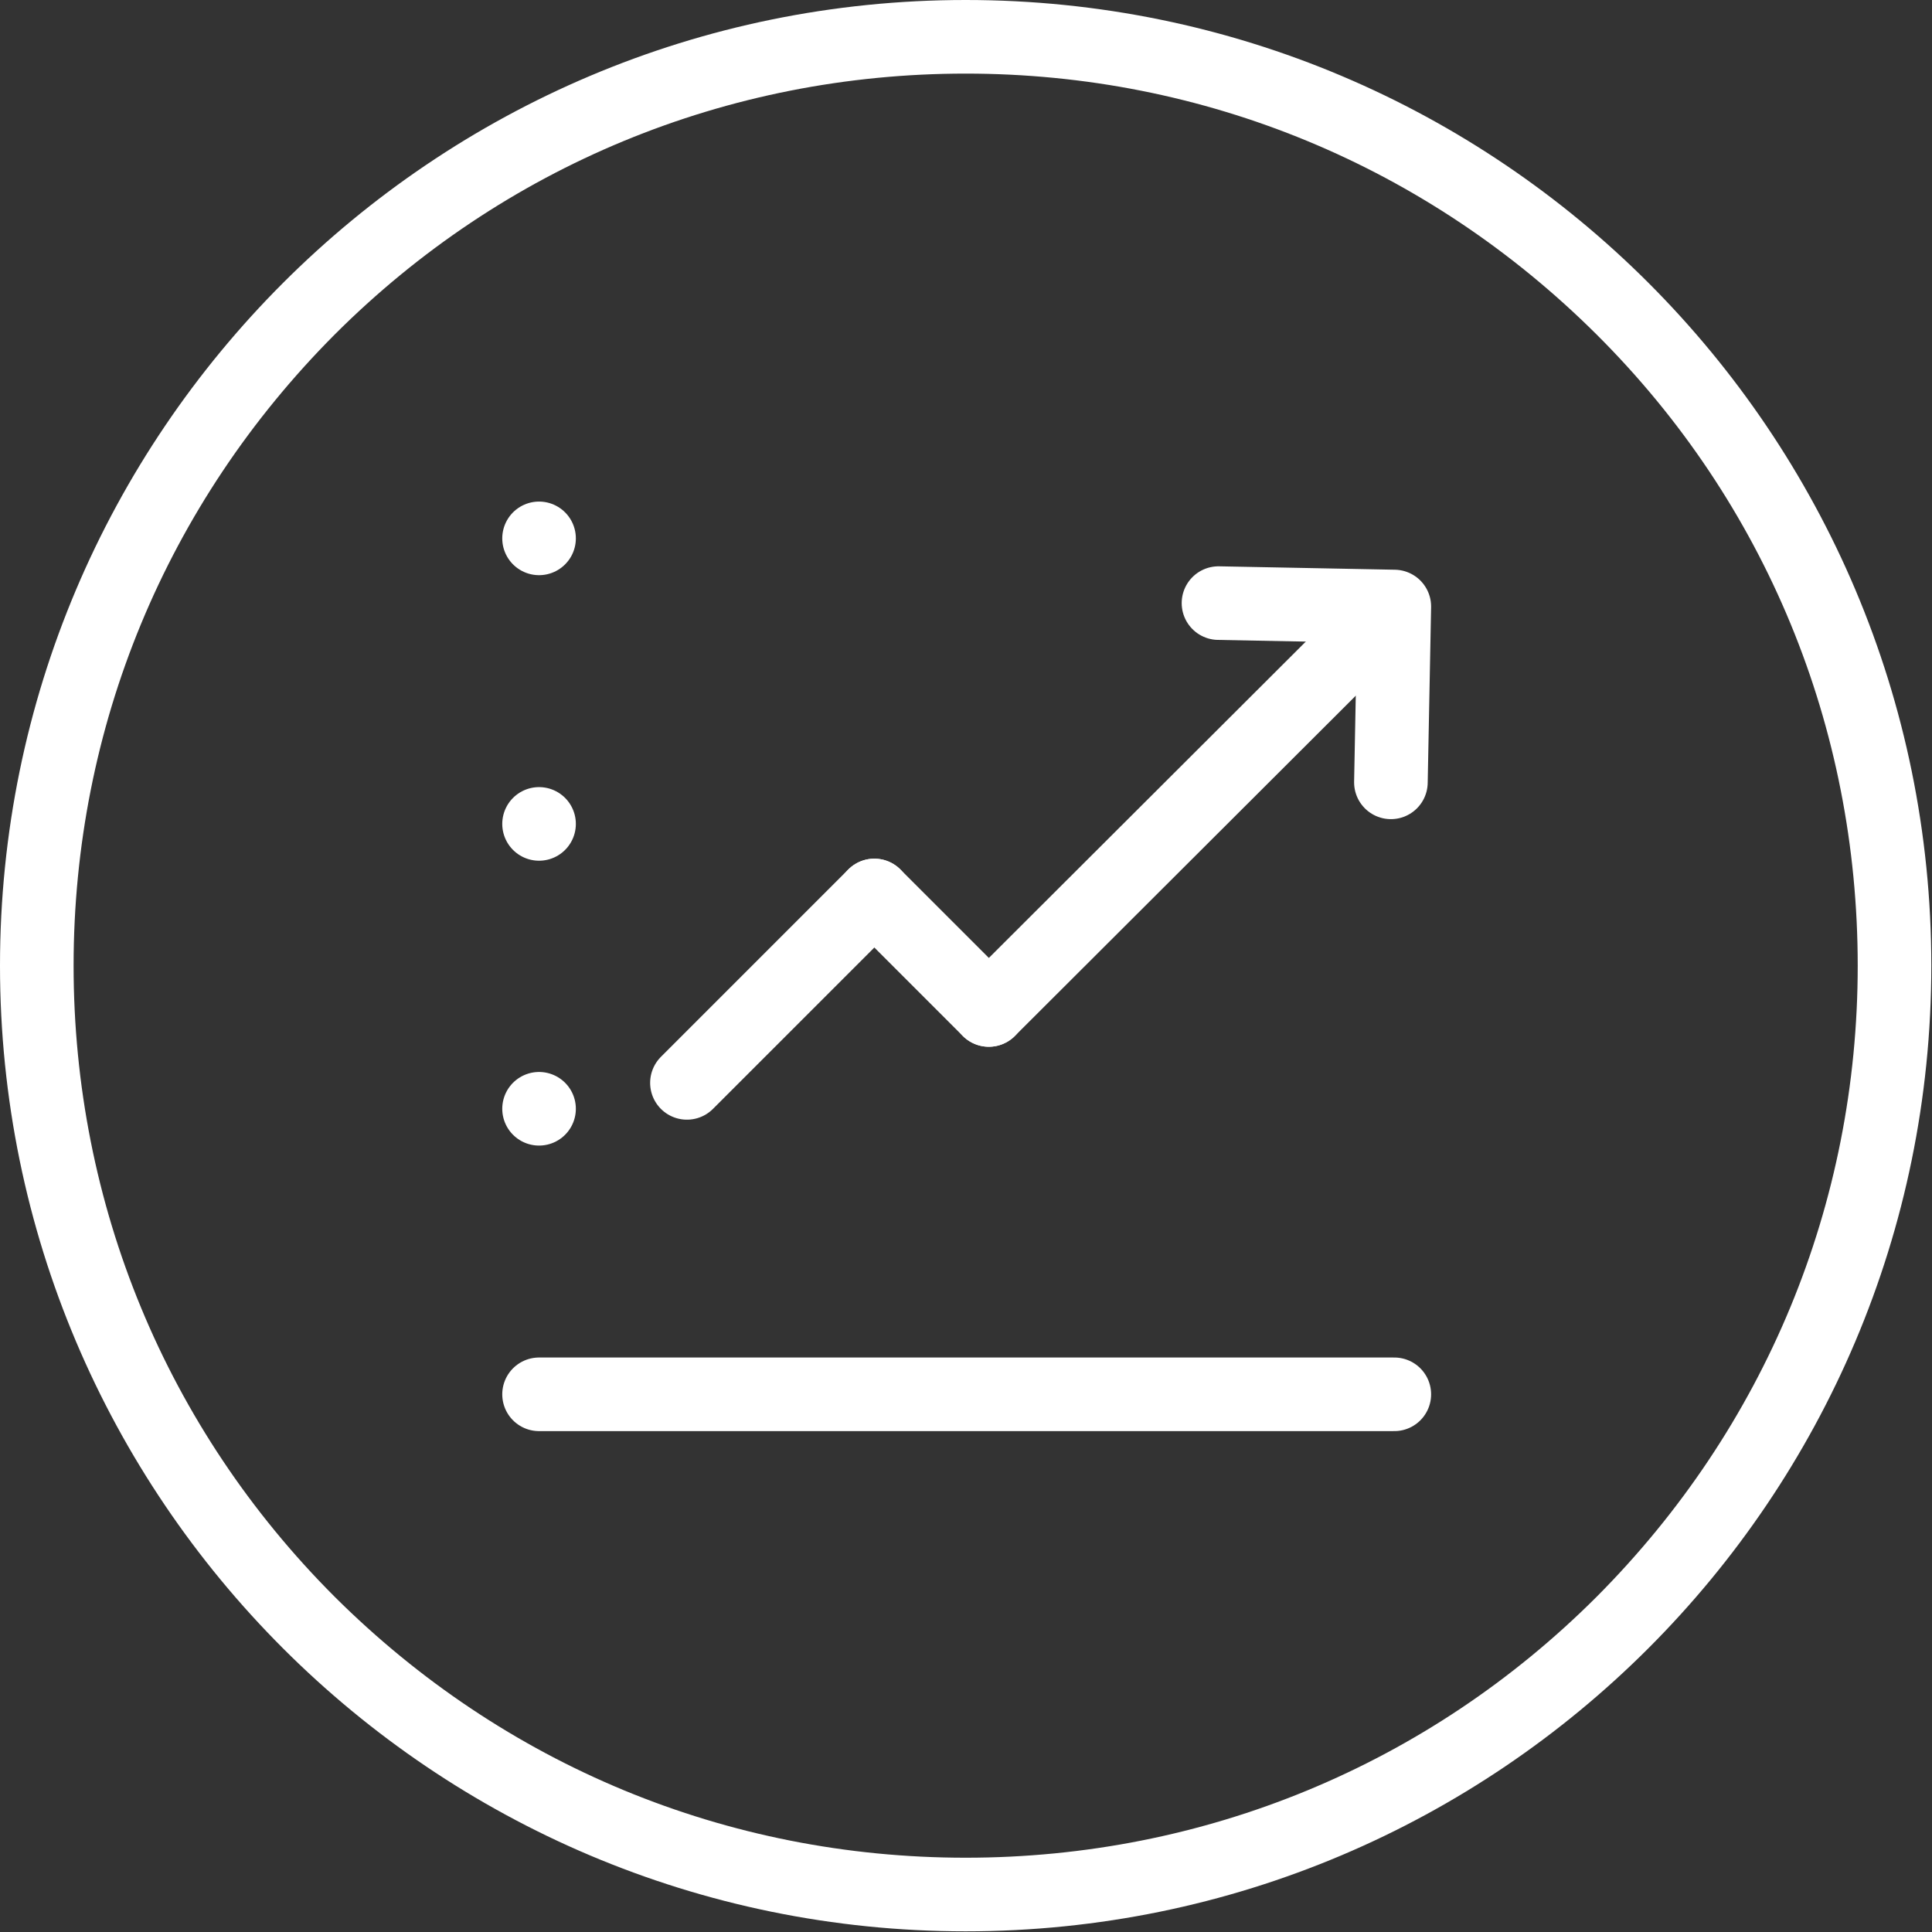
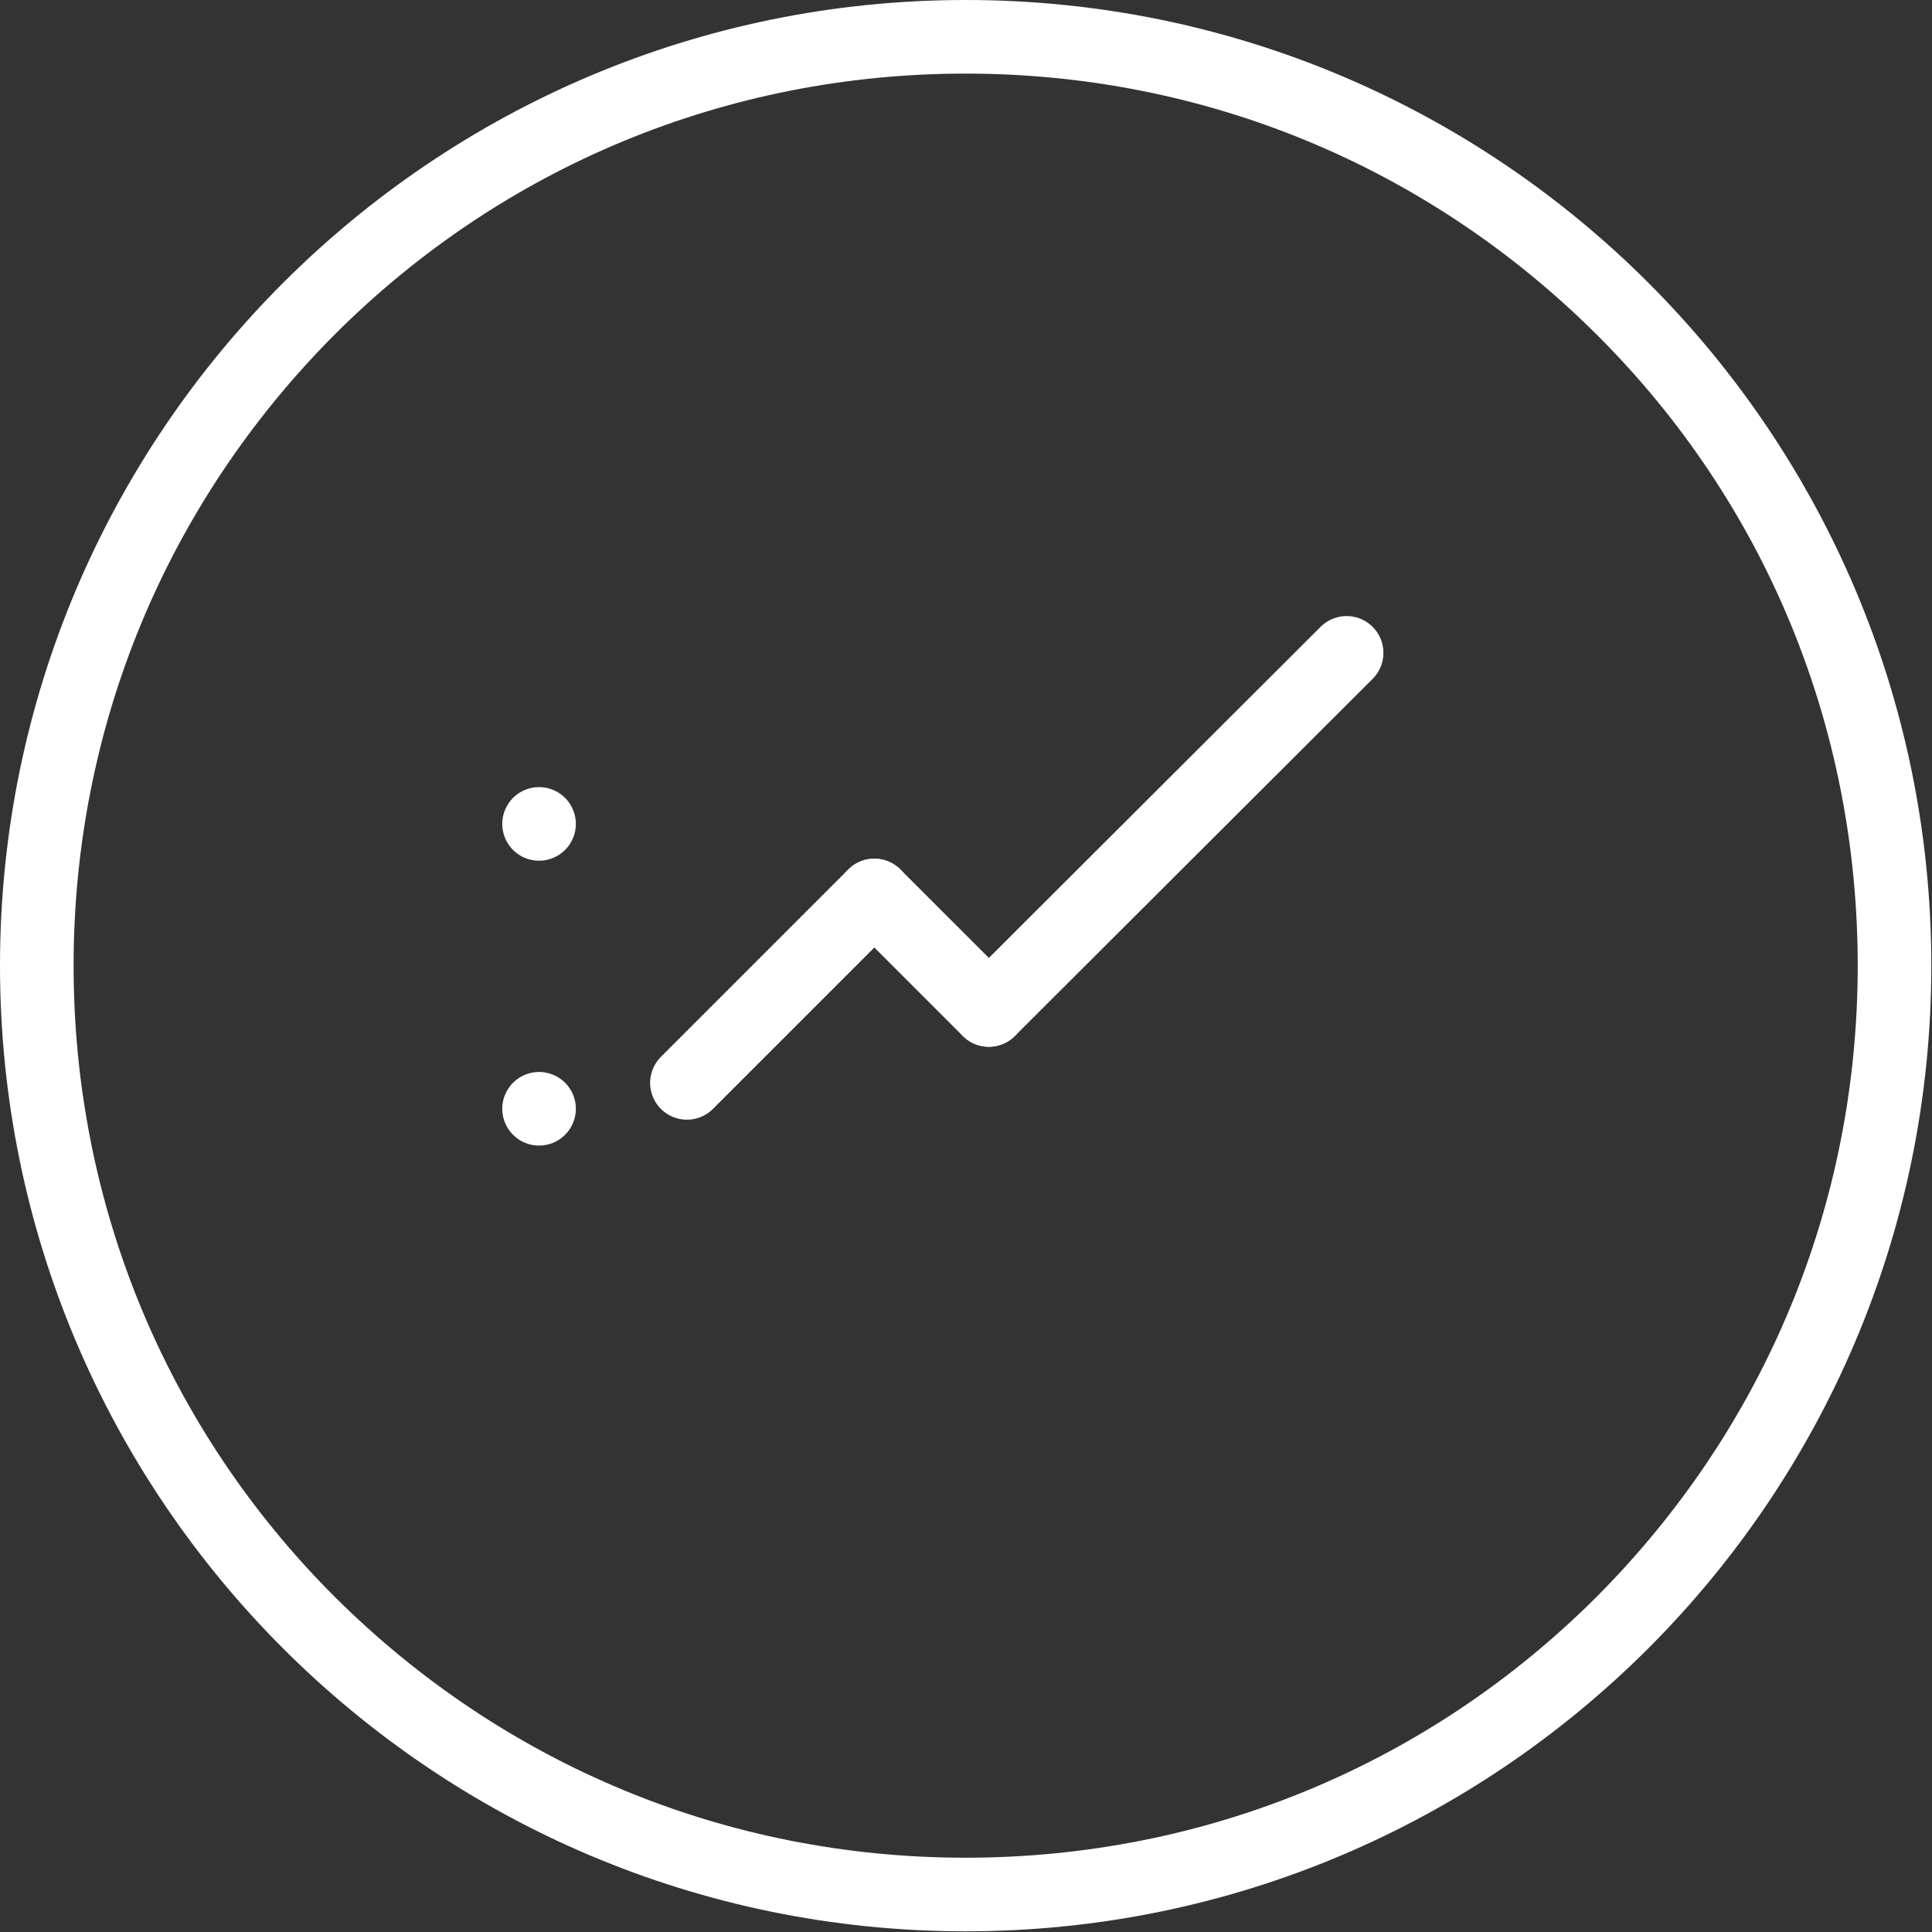
<svg xmlns="http://www.w3.org/2000/svg" id="building_x5F_factory_x5F_core_purple" version="1.1" viewBox="0 0 283.5 283.5">
  <rect x="0" y="0" width="283.5" height="283.5" fill="#333333" stroke="none" />
  <defs>
    <style>
      .st0 {
        fill: #fff;
      }

      .st1 {
        fill: none;
        stroke: #fff;
        stroke-linecap: round;
        stroke-linejoin: round;
        stroke-width: 10.8px;
      }
    </style>
  </defs>
  <path class="st0" d="M141.7,10.8c35,0,67.8,13.6,92.6,38.3s38.3,57.6,38.3,92.6-13.6,67.8-38.3,92.6c-24.7,24.7-57.6,38.3-92.6,38.3s-67.8-13.6-92.6-38.3c-24.7-24.7-38.3-57.6-38.3-92.6s13.6-67.8,38.3-92.6c24.7-24.7,57.6-38.3,92.6-38.3M141.7,0C63.5,0,0,63.5,0,141.7s63.5,141.7,141.7,141.7,141.7-63.5,141.7-141.7S220,0,141.7,0h0Z" />
  <g>
    <line class="st1" x1="145.1" y1="148.2" x2="128.3" y2="131.4" />
    <line class="st1" x1="100.8" y1="158.9" x2="128.3" y2="131.4" />
    <line class="st1" x1="145.1" y1="148.2" x2="197.6" y2="95.8" />
-     <line class="st1" x1="204.6" y1="204.6" x2="79.1" y2="204.6" />
    <line class="st1" x1="79.1" y1="162.7" x2="79.1" y2="162.7" />
    <line class="st1" x1="79.1" y1="120.9" x2="79.1" y2="120.9" />
-     <line class="st1" x1="79.1" y1="79" x2="79.1" y2="79" />
-     <polyline class="st1" points="204.1 114.8 204.6 89 178.8 88.5" />
  </g>
</svg>